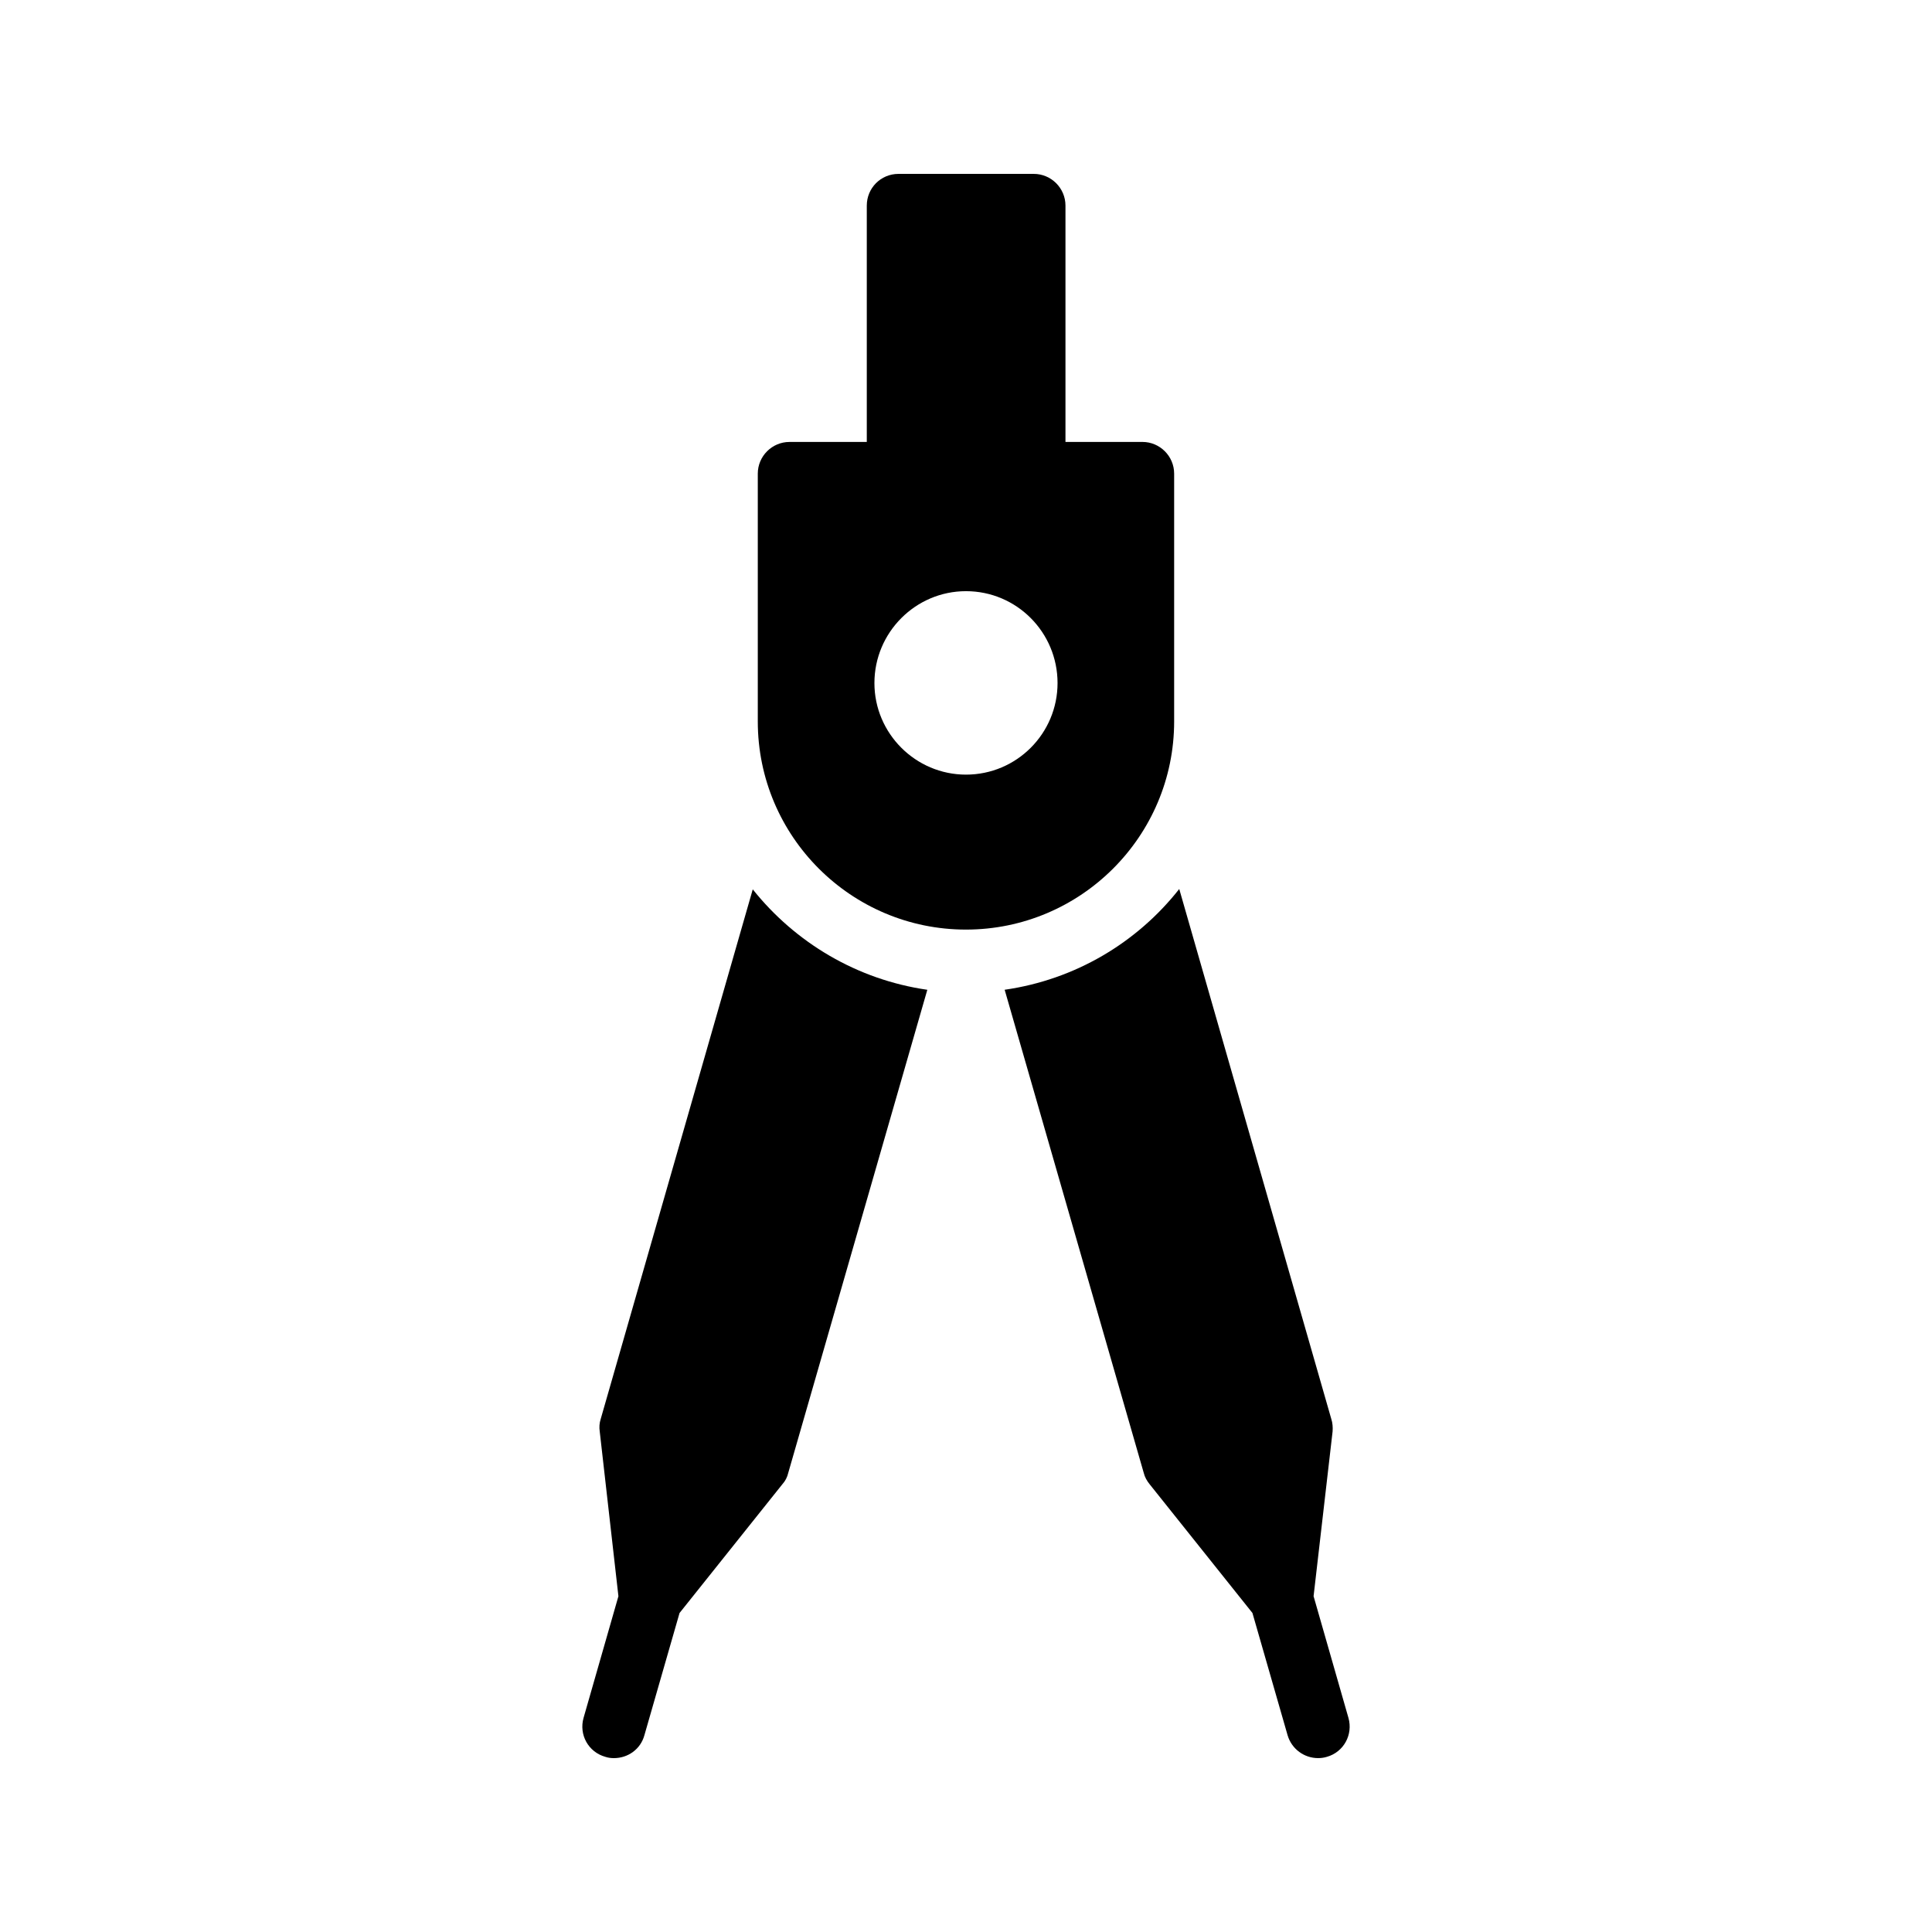
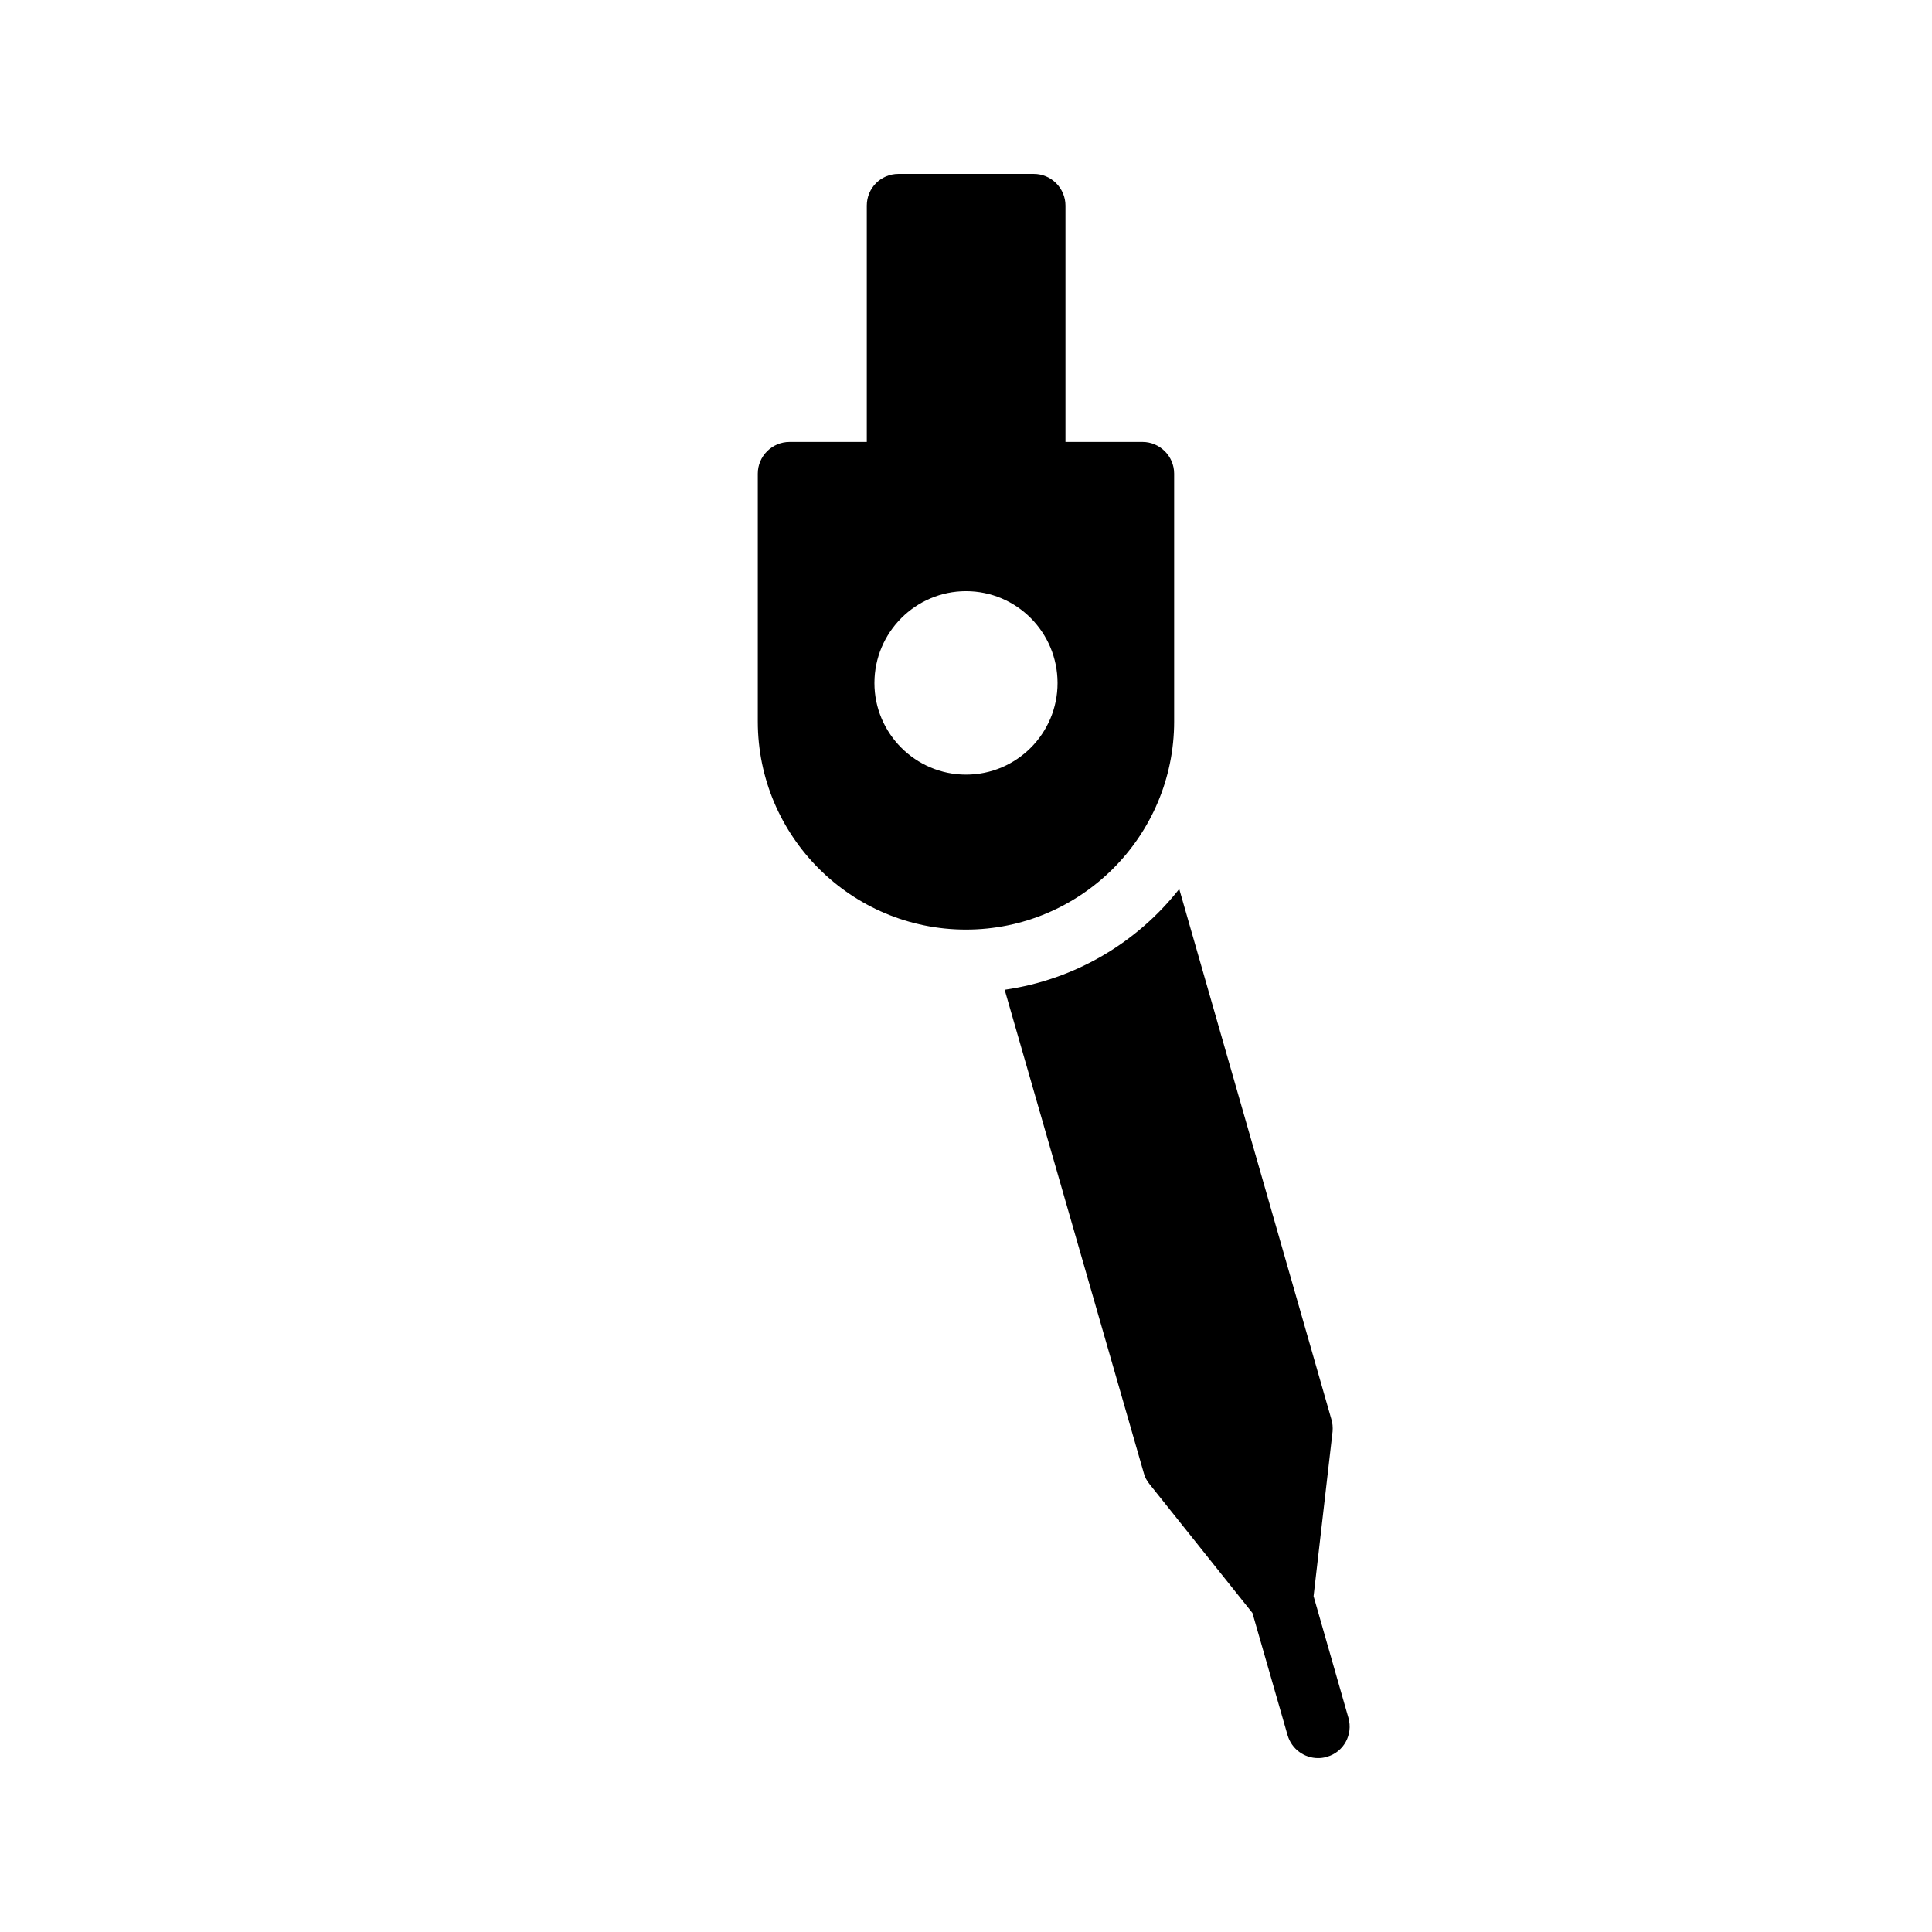
<svg xmlns="http://www.w3.org/2000/svg" fill="#000000" width="800px" height="800px" version="1.1" viewBox="144 144 512 512">
  <g>
-     <path d="m389.75 406.3-36.863 128.05c-0.25 1.09-0.754 2.098-1.512 2.938l-27.289 34.176-9.32 32.41c-1.008 3.695-4.363 6.047-8.059 6.047-0.754 0-1.512-0.082-2.266-0.336-4.535-1.258-7.055-5.879-5.793-10.328l9.238-32.242-4.953-43.664c-0.168-1.09-0.082-2.266 0.25-3.273l40.305-140.39c11.246 14.105 27.621 23.93 46.262 26.617z" />
    <path d="m495.64 609.58c-0.84 0.254-1.594 0.336-2.348 0.336-3.609 0-6.969-2.352-8.062-6.047l-9.32-32.41-27.289-34.176c-0.672-0.84-1.258-1.848-1.512-2.938l-36.863-128.05c18.727-2.688 35.098-12.512 46.266-26.703l40.305 140.48c0.336 1.008 0.418 2.184 0.336 3.273l-5.039 43.664 9.238 32.242c1.262 4.453-1.258 9.07-5.711 10.328z" />
    <path d="m455.16 335.18v-65.664c0-4.617-3.777-8.398-8.398-8.398h-20.402v-62.637c0-4.617-3.777-8.398-8.398-8.398h-35.855c-4.703 0-8.398 3.777-8.398 8.398v62.641h-20.488c-4.617 0-8.398 3.777-8.398 8.398v65.664c0 30.48 24.77 55.168 55.168 55.168 30.402-0.004 55.172-24.691 55.172-55.172zm-55.164 14.105c-13.352 0-24.266-10.914-24.266-24.266 0-13.434 10.914-24.352 24.266-24.352 13.434 0 24.266 10.914 24.266 24.352 0 13.352-10.832 24.266-24.266 24.266z" />
  </g>
</svg>